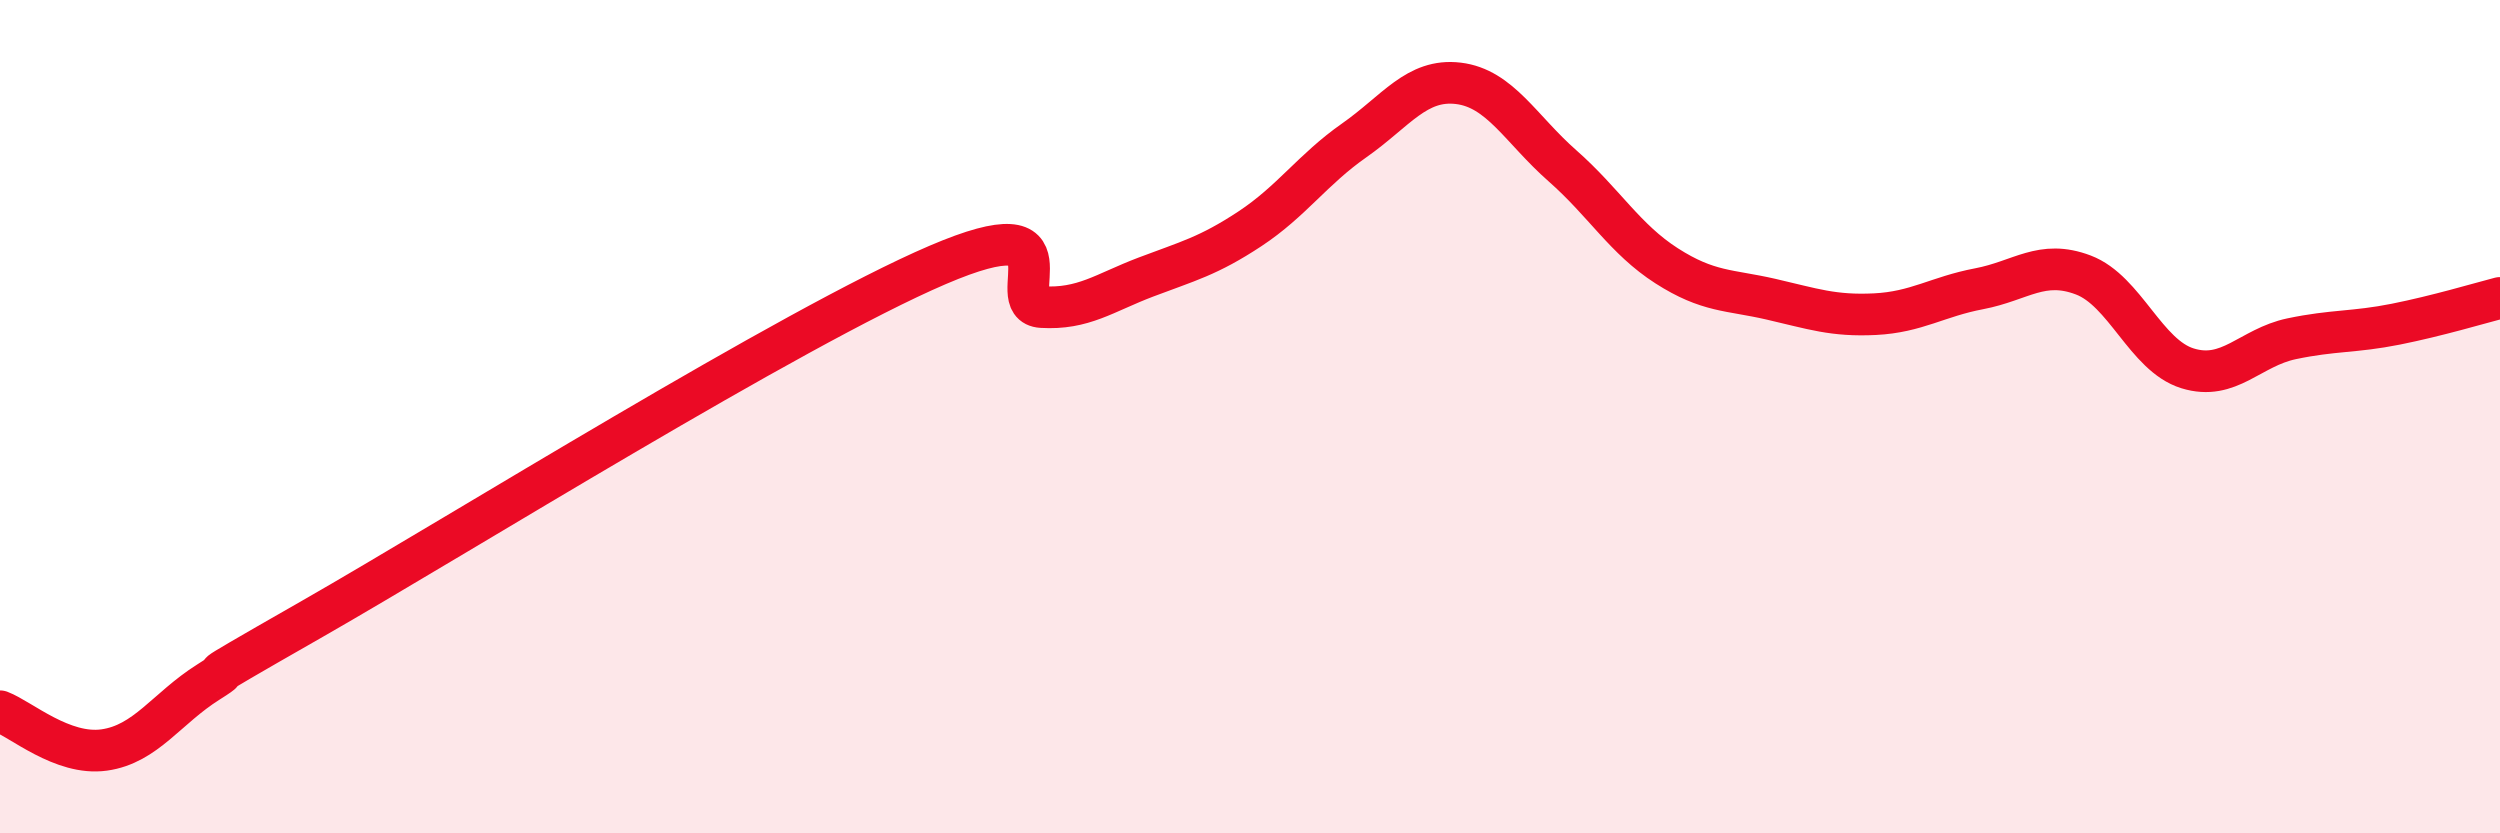
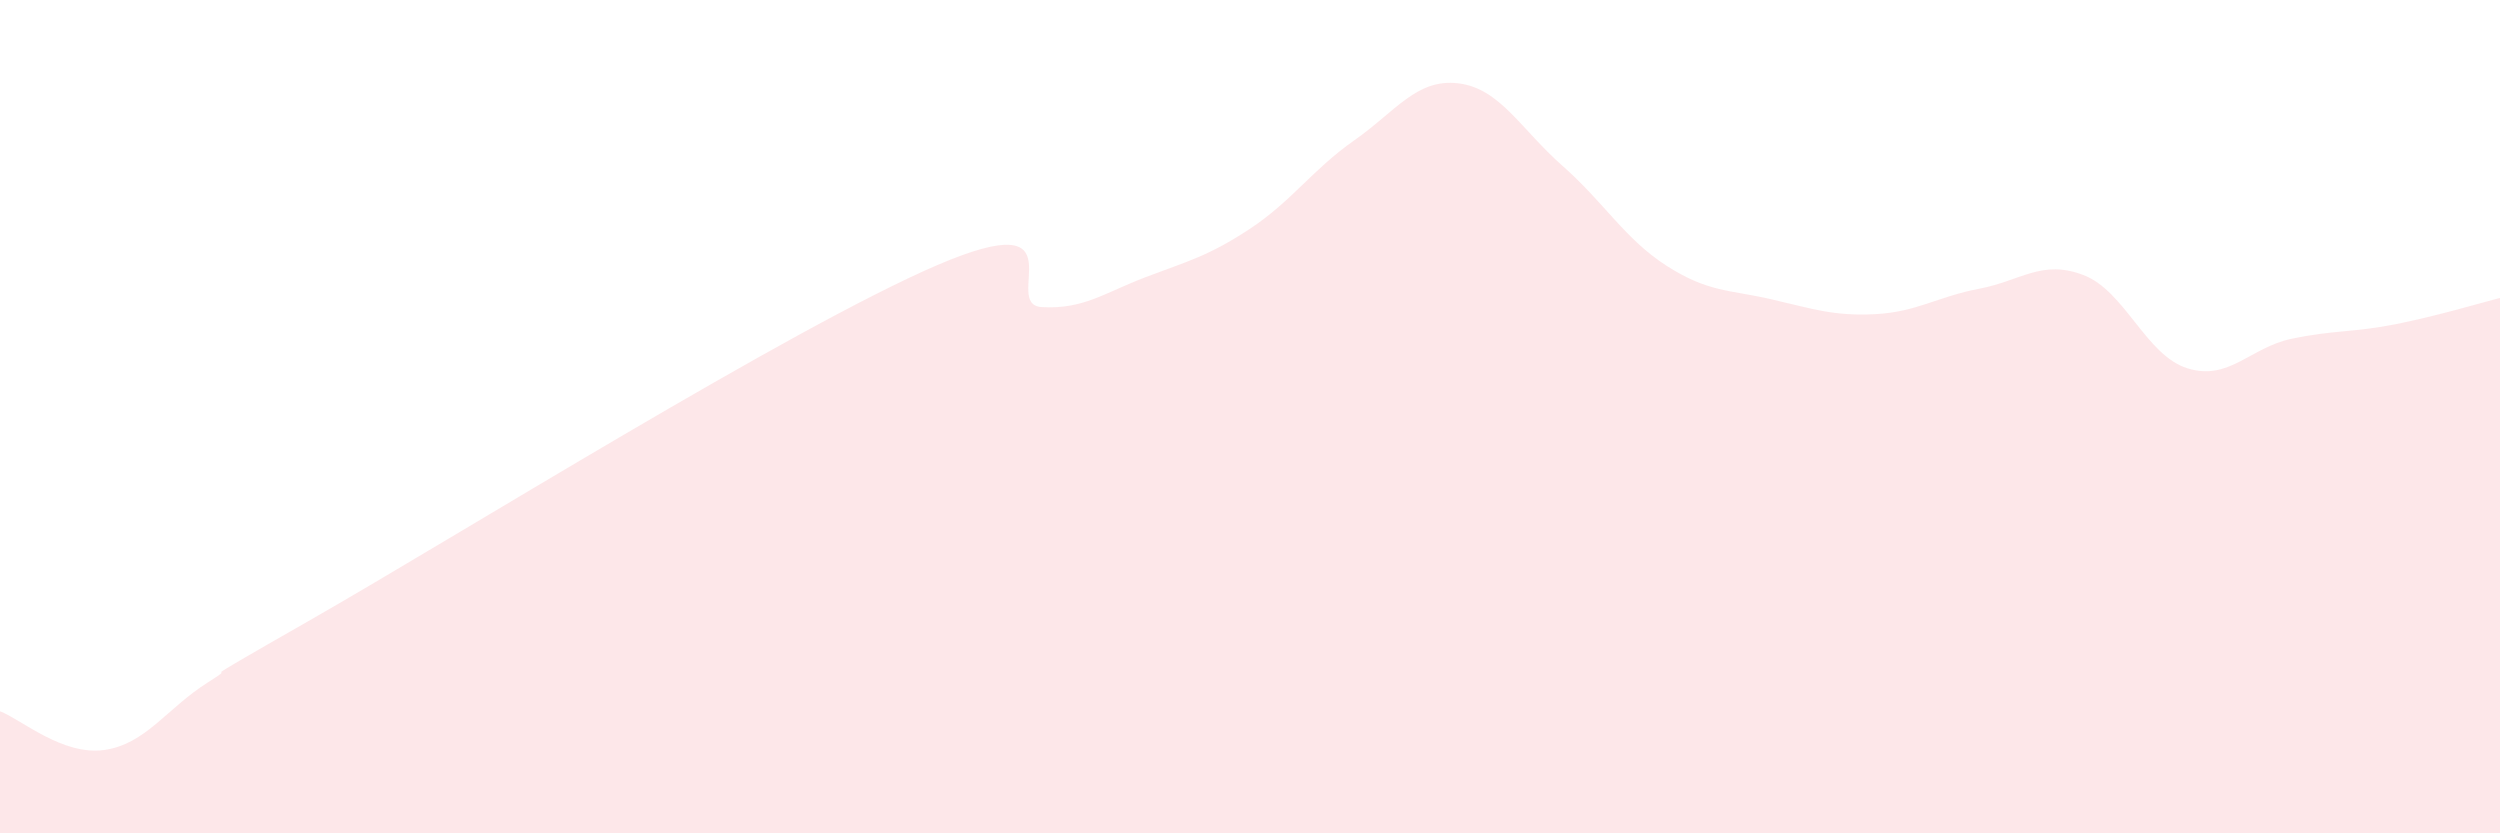
<svg xmlns="http://www.w3.org/2000/svg" width="60" height="20" viewBox="0 0 60 20">
  <path d="M 0,17.07 C 0.5,17.26 1.5,18.14 2.5,18 C 3.5,17.86 4,17 5,16.37 C 6,15.74 4,16.85 7.5,14.85 C 11,12.85 19,7.86 22.5,6.36 C 26,4.86 24,7.31 25,7.37 C 26,7.43 26.5,7.03 27.5,6.65 C 28.5,6.27 29,6.15 30,5.49 C 31,4.83 31.5,4.07 32.5,3.37 C 33.5,2.67 34,1.88 35,2 C 36,2.12 36.5,3.1 37.5,3.98 C 38.5,4.86 39,5.74 40,6.38 C 41,7.02 41.5,6.95 42.5,7.18 C 43.5,7.41 44,7.59 45,7.54 C 46,7.49 46.5,7.12 47.5,6.93 C 48.5,6.74 49,6.22 50,6.6 C 51,6.98 51.5,8.53 52.5,8.84 C 53.5,9.15 54,8.34 55,8.13 C 56,7.92 56.5,7.98 57.5,7.78 C 58.5,7.58 59.5,7.28 60,7.15L60 20L0 20Z" fill="#EB0A25" opacity="0.1" stroke-linecap="round" stroke-linejoin="round" />
-   <path d="M 0,17.07 C 0.5,17.26 1.5,18.14 2.5,18 C 3.5,17.86 4,17 5,16.37 C 6,15.74 4,16.85 7.5,14.85 C 11,12.85 19,7.86 22.5,6.36 C 26,4.86 24,7.31 25,7.37 C 26,7.43 26.5,7.03 27.5,6.65 C 28.5,6.27 29,6.15 30,5.49 C 31,4.83 31.5,4.07 32.5,3.37 C 33.5,2.67 34,1.88 35,2 C 36,2.12 36.5,3.1 37.5,3.98 C 38.5,4.86 39,5.74 40,6.38 C 41,7.02 41.5,6.95 42.5,7.18 C 43.5,7.41 44,7.59 45,7.54 C 46,7.49 46.5,7.12 47.5,6.93 C 48.5,6.74 49,6.22 50,6.6 C 51,6.98 51.5,8.53 52.5,8.84 C 53.5,9.15 54,8.34 55,8.13 C 56,7.92 56.5,7.98 57.5,7.78 C 58.5,7.58 59.5,7.28 60,7.15" stroke="#EB0A25" stroke-width="1" fill="none" stroke-linecap="round" stroke-linejoin="round" />
</svg>